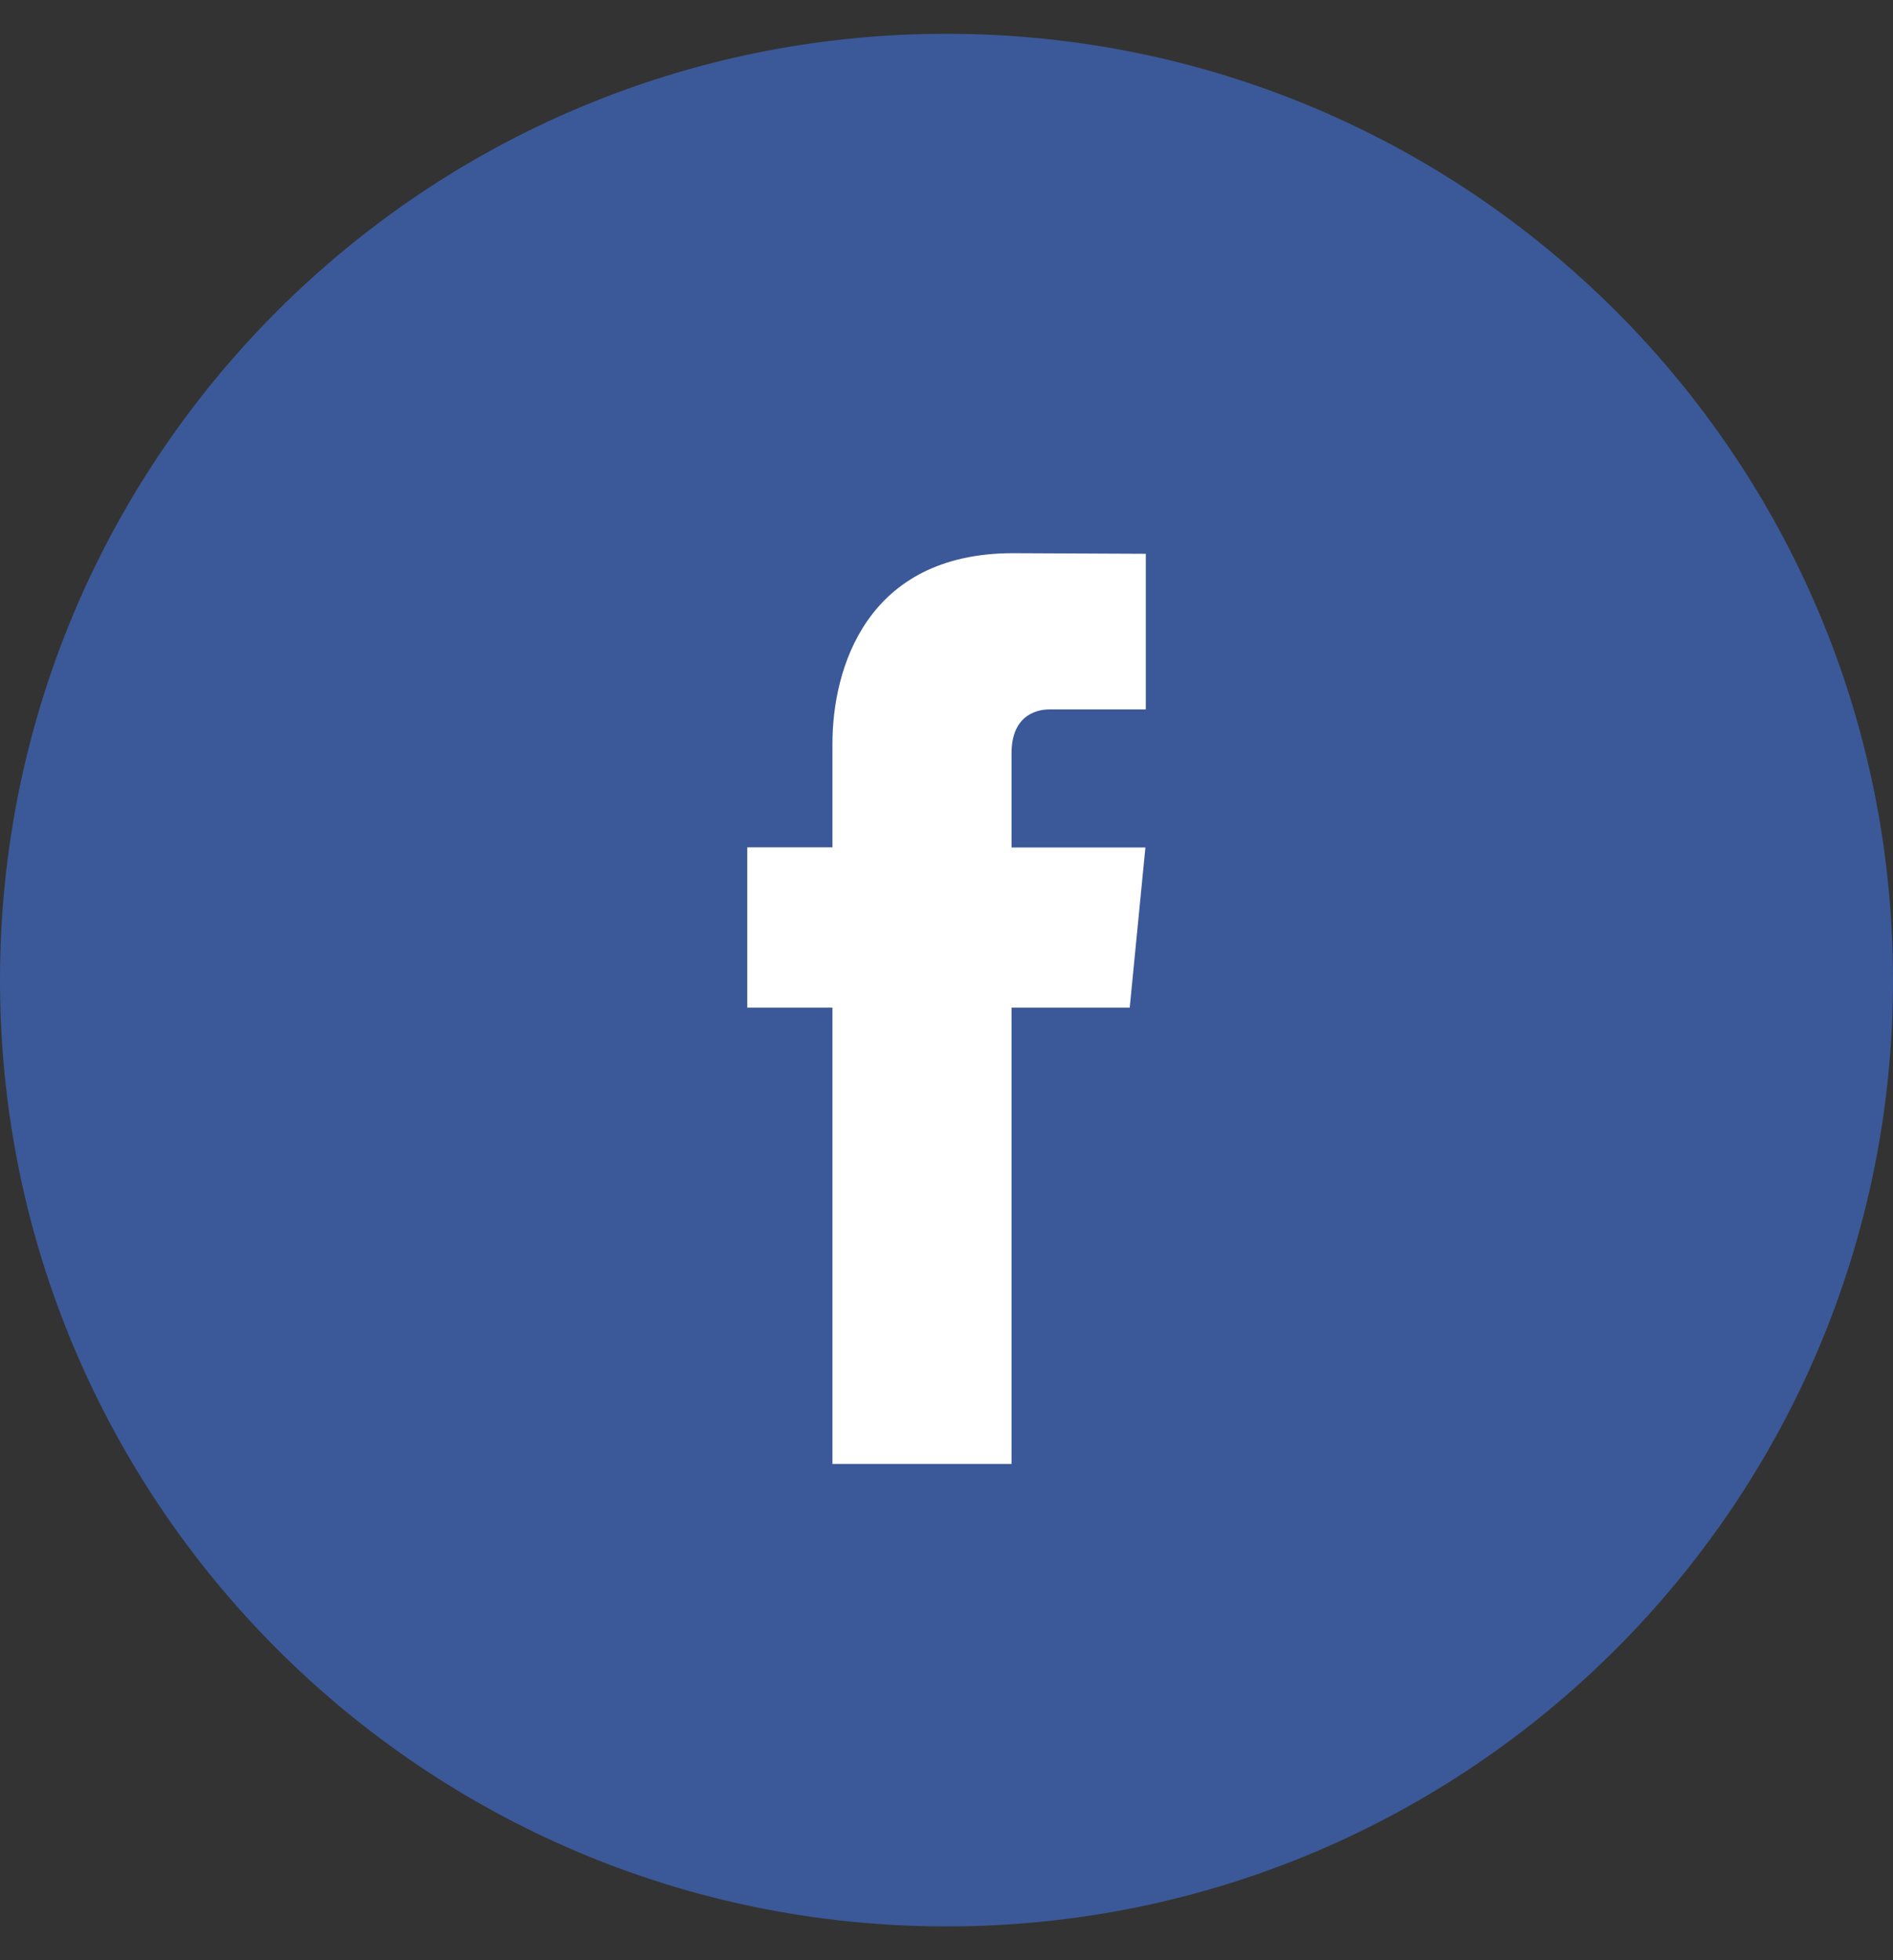
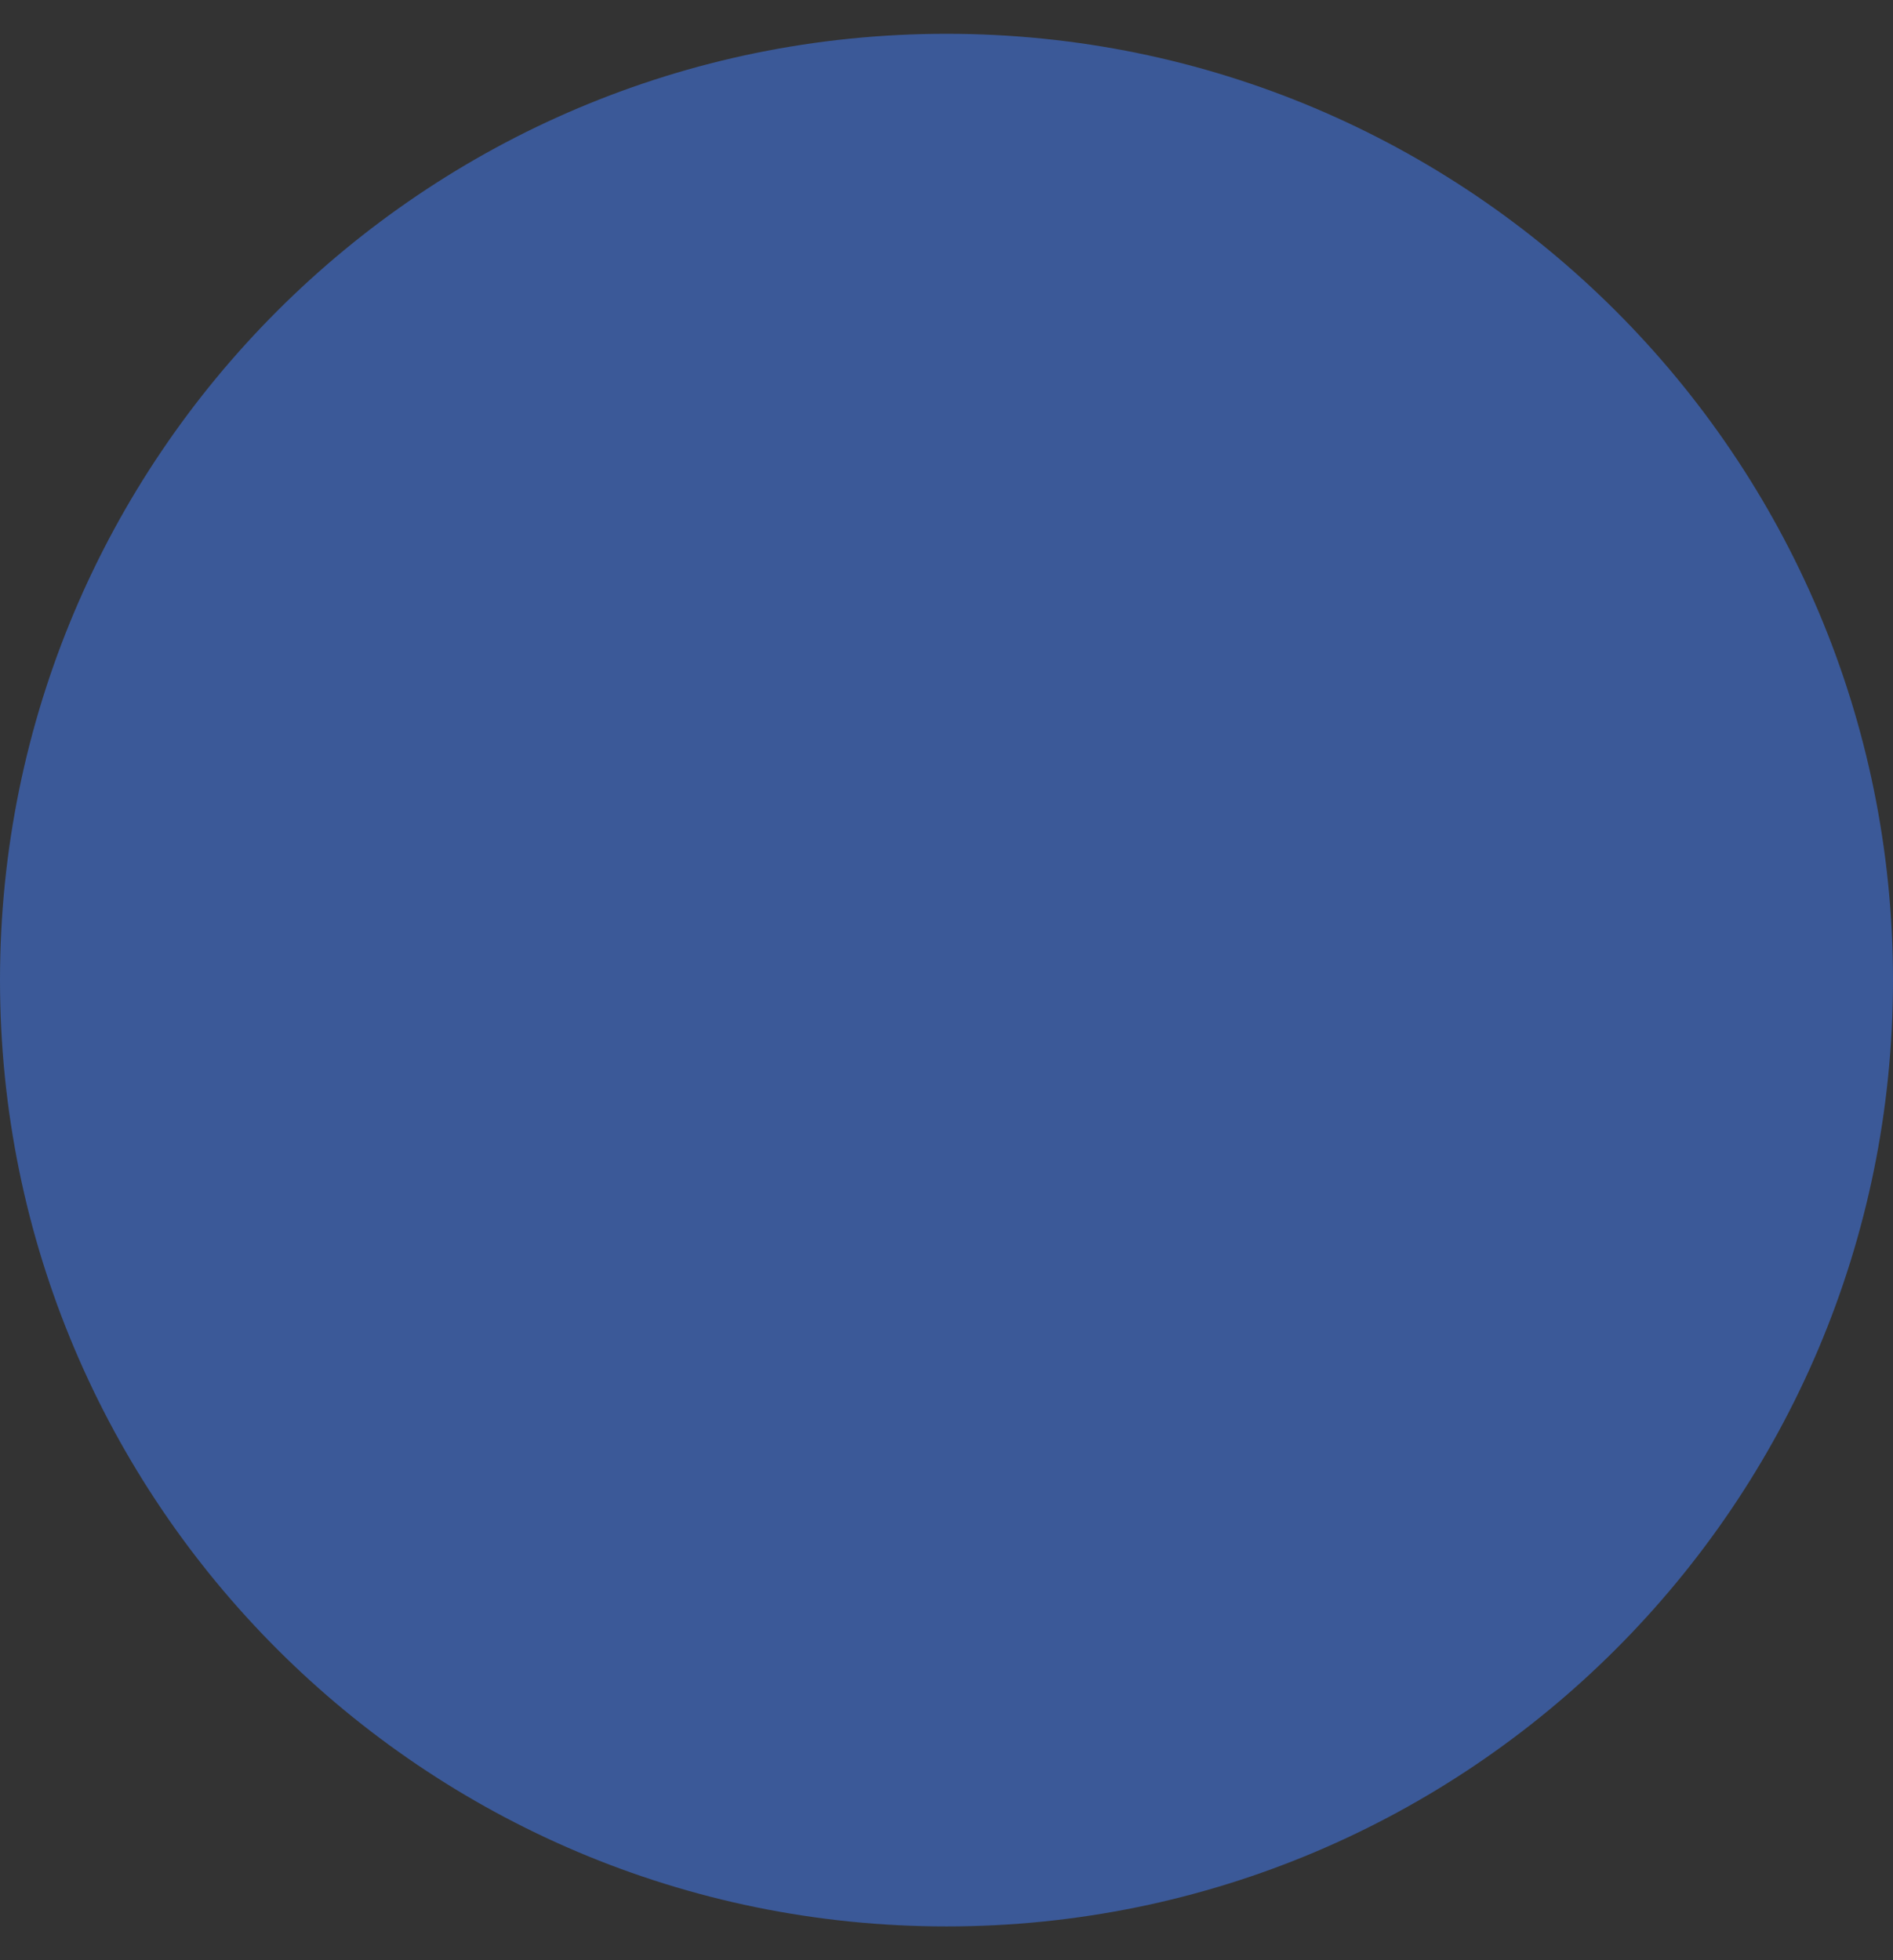
<svg xmlns="http://www.w3.org/2000/svg" width="28" height="29" viewBox="0 0 28 29" fill="none">
  <rect x="0" y="0" width="28" height="29" fill="#333333" stroke="none" />
  <path d="M0 14.5C0 6.768 6.268 0.5 14 0.5C21.732 0.5 28 6.768 28 14.5C28 22.232 21.732 28.5 14 28.5C6.268 28.5 0 22.232 0 14.5Z" fill="#3B5998" />
-   <path d="M16.71 14.908H14.962V21.658H12.313V14.908H11.053V12.536H12.313V11.001C12.313 9.903 12.807 8.184 14.985 8.184L16.948 8.193V10.495H15.524C15.29 10.495 14.962 10.618 14.962 11.142V12.538H16.942L16.71 14.908Z" fill="white" />
</svg>